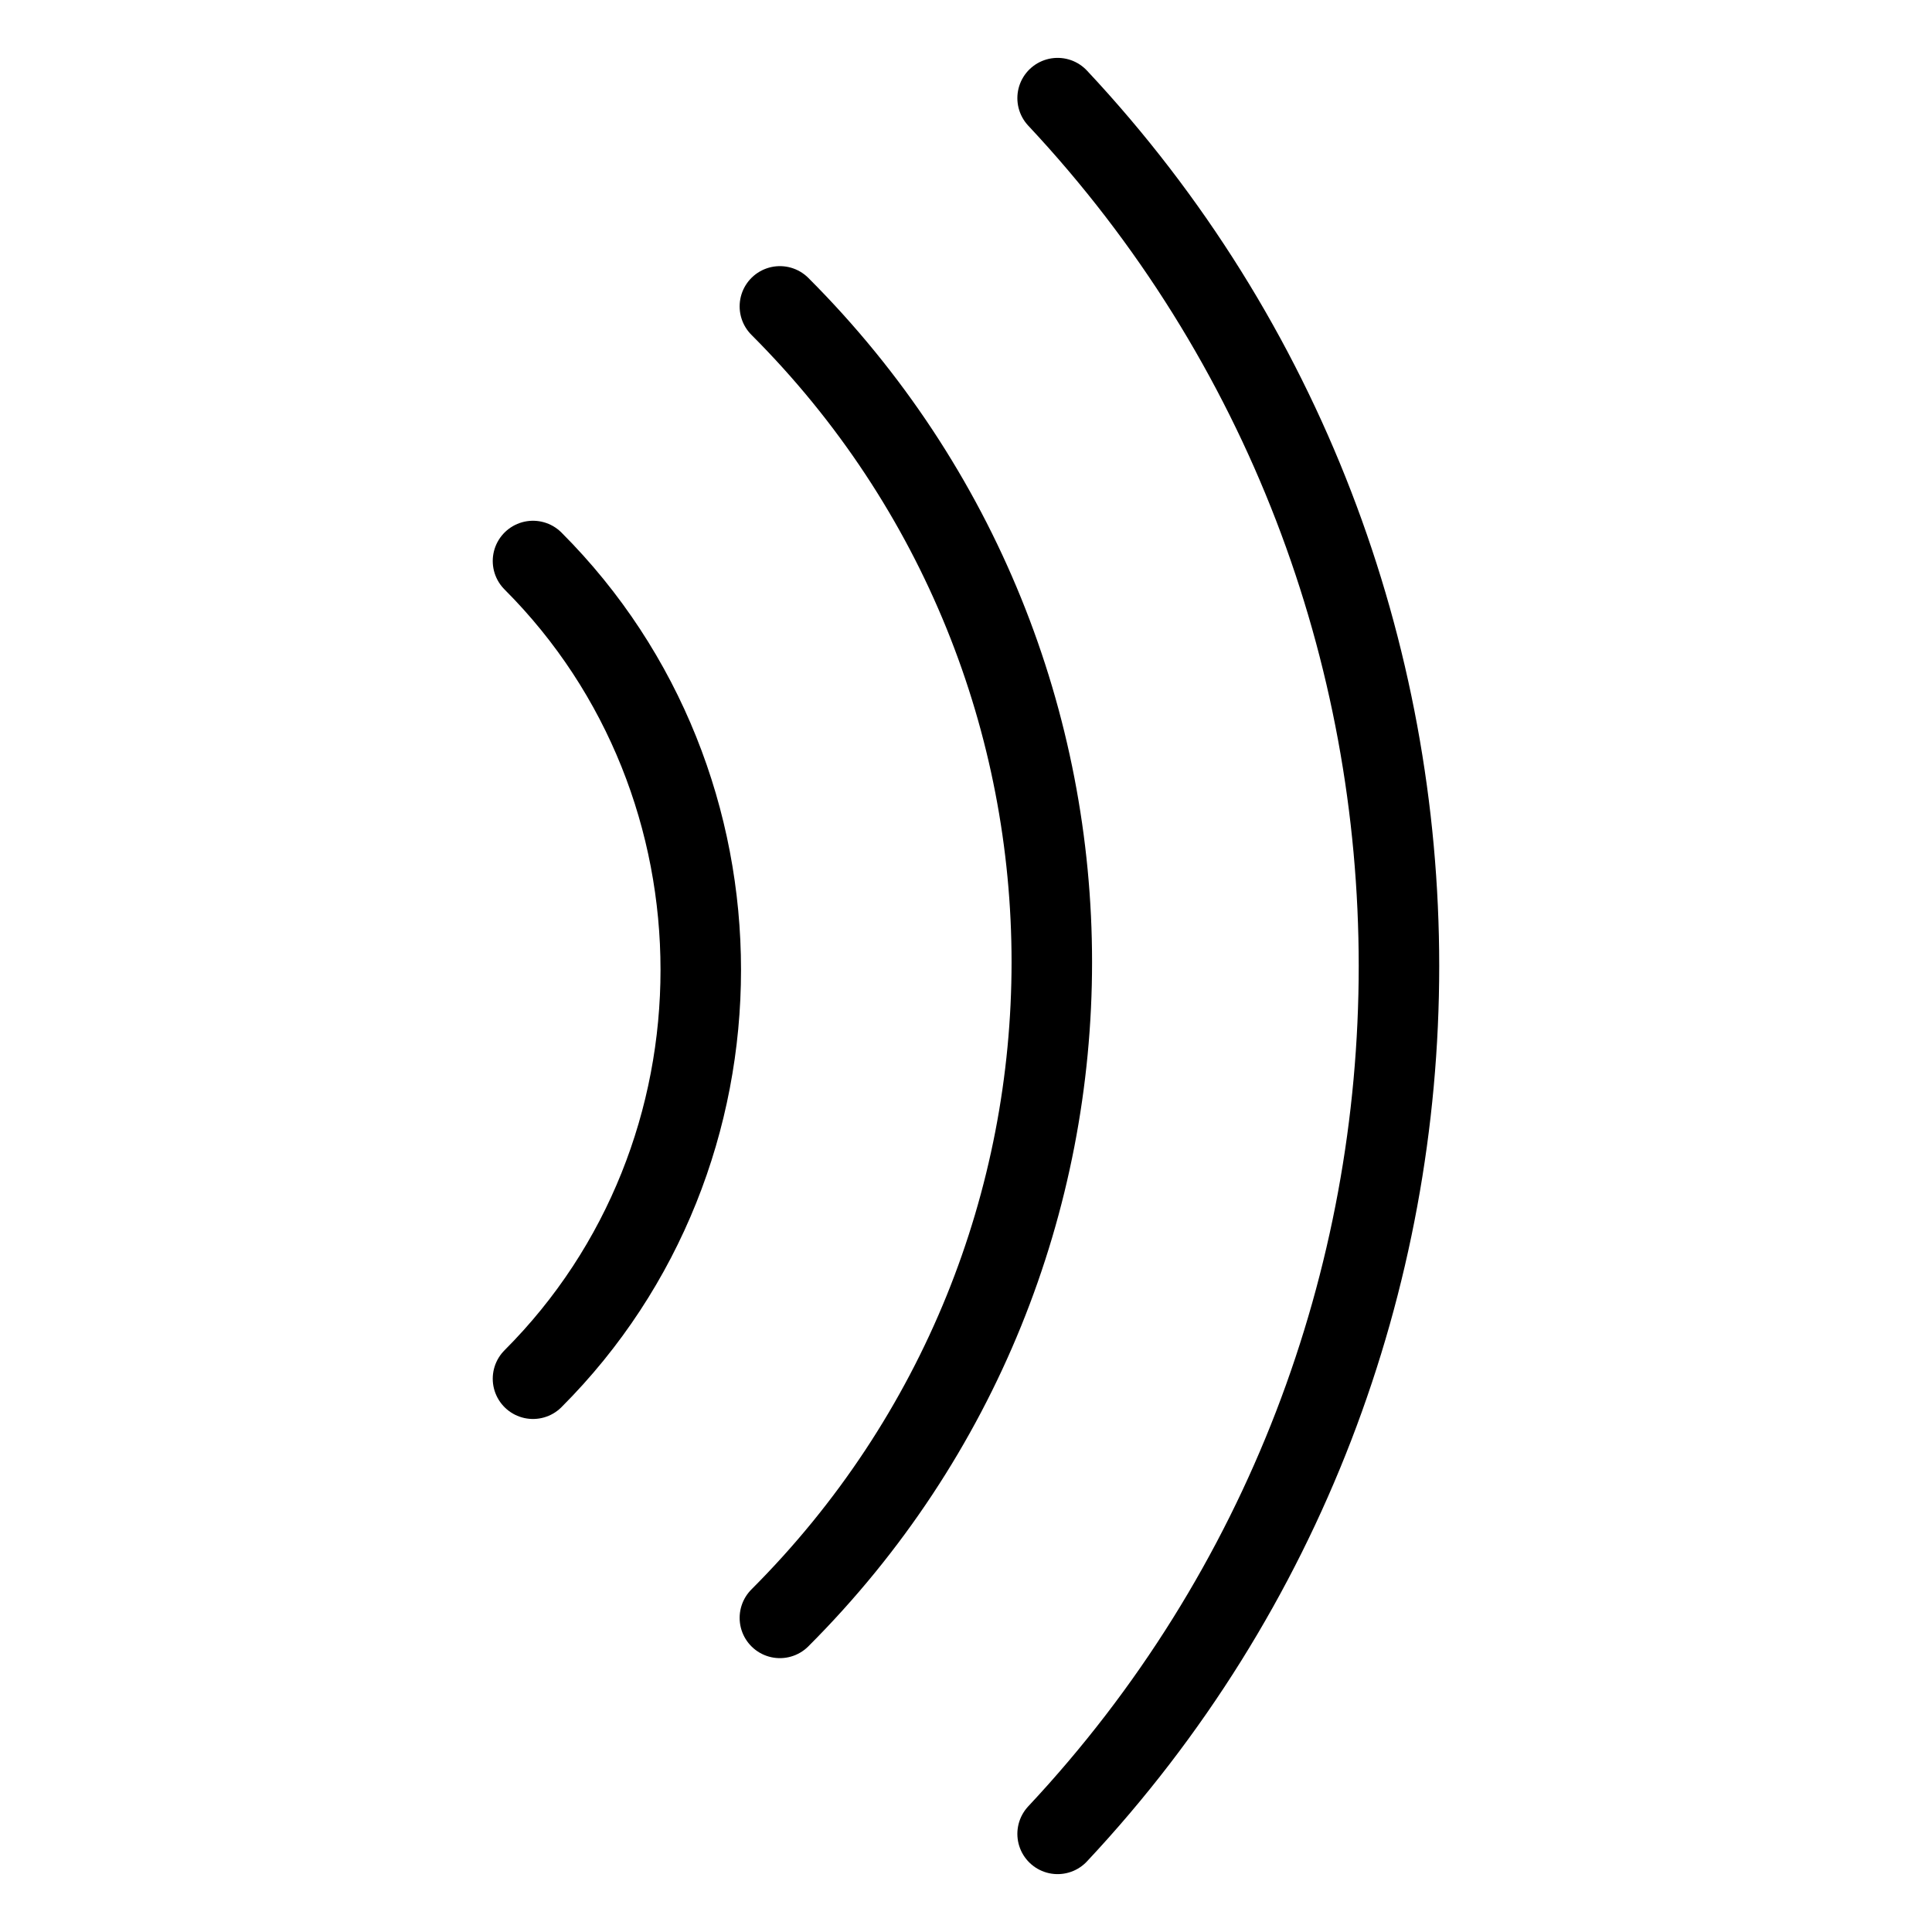
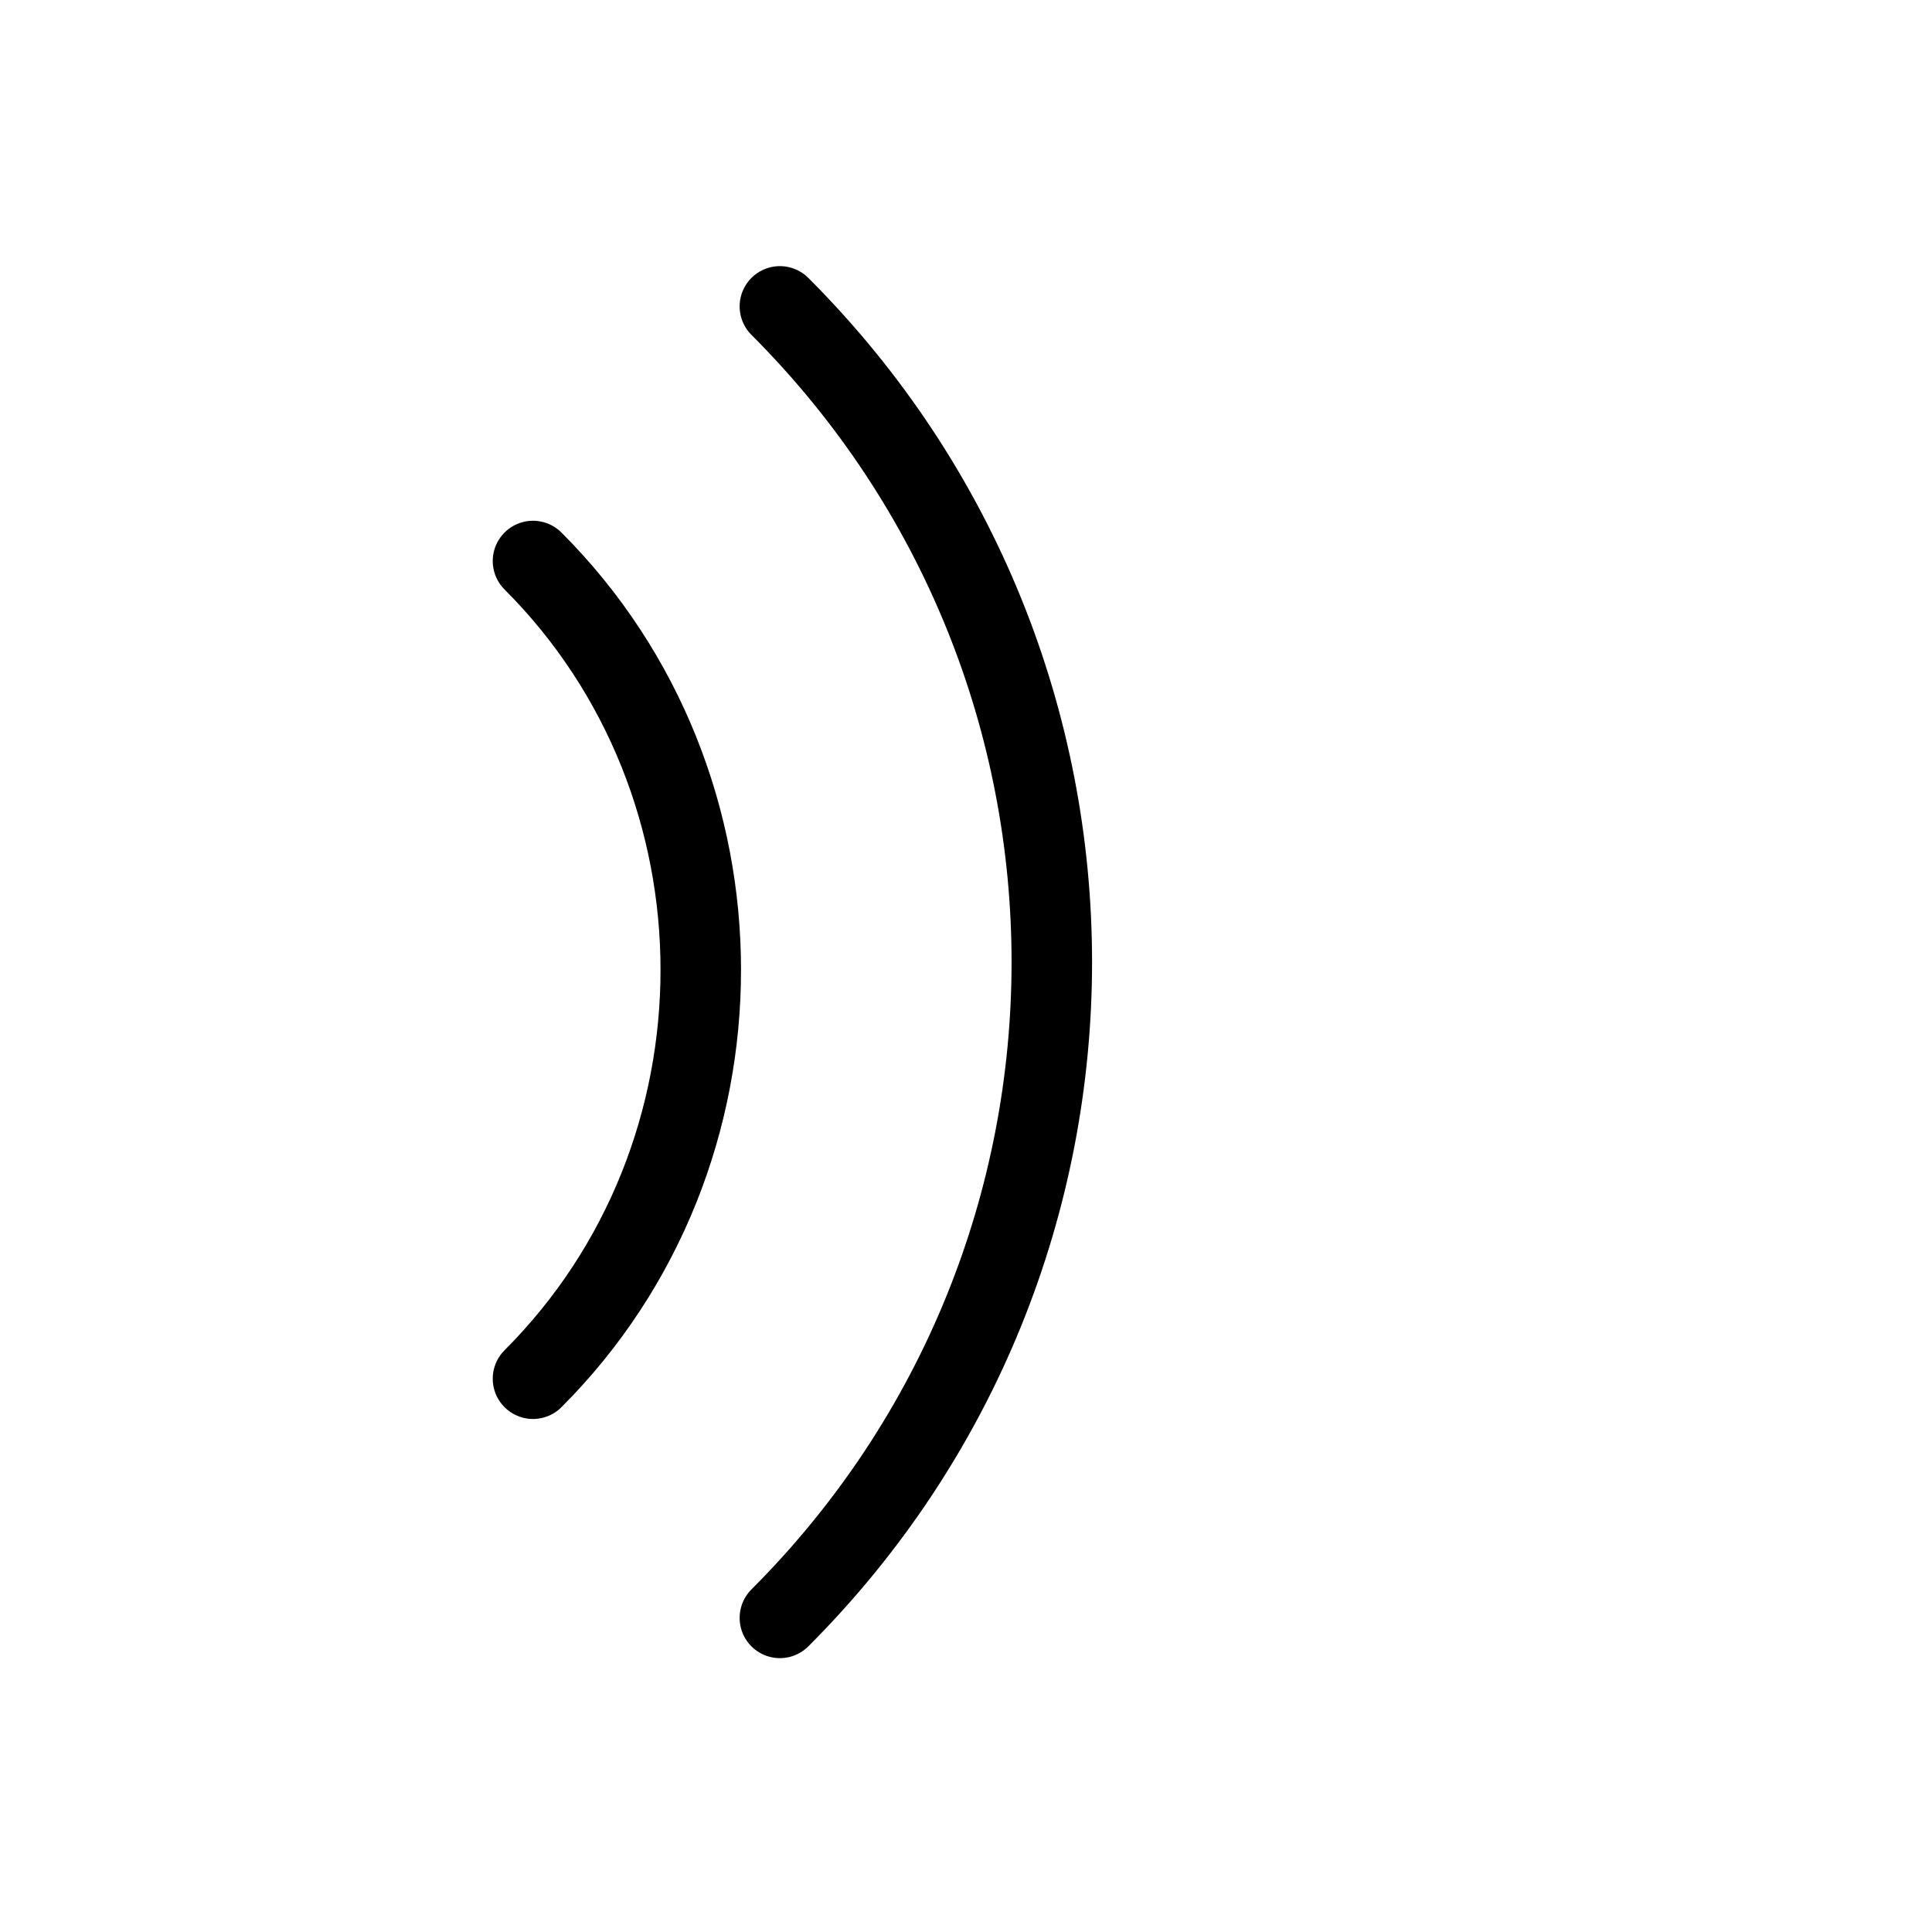
<svg xmlns="http://www.w3.org/2000/svg" width="24" height="24" id="Wave-Forward--Streamline-Ultimate" viewBox="-0.5 -0.5 24 24" fill="none">
  <desc>Wave Forward Streamline Icon: https://streamlinehq.com</desc>
  <path stroke-width="1" d="M6.121 16.627c2.779 -2.779 2.779 -7.379 0 -10.158" stroke-miterlimit="10" stroke-linejoin="round" stroke-linecap="round" stroke="#000000" />
  <path stroke-width="1" d="M9.188 19.598c4.504 -4.504 4.504 -11.788 0 -16.292" stroke-miterlimit="10" stroke-linejoin="round" stroke-linecap="round" stroke="#000000" />
-   <path stroke-width="1" d="M12.638 22.281c5.654 -6.037 5.654 -15.525 0 -21.562" stroke-miterlimit="10" stroke-linejoin="round" stroke-linecap="round" stroke="#000000" />
</svg>